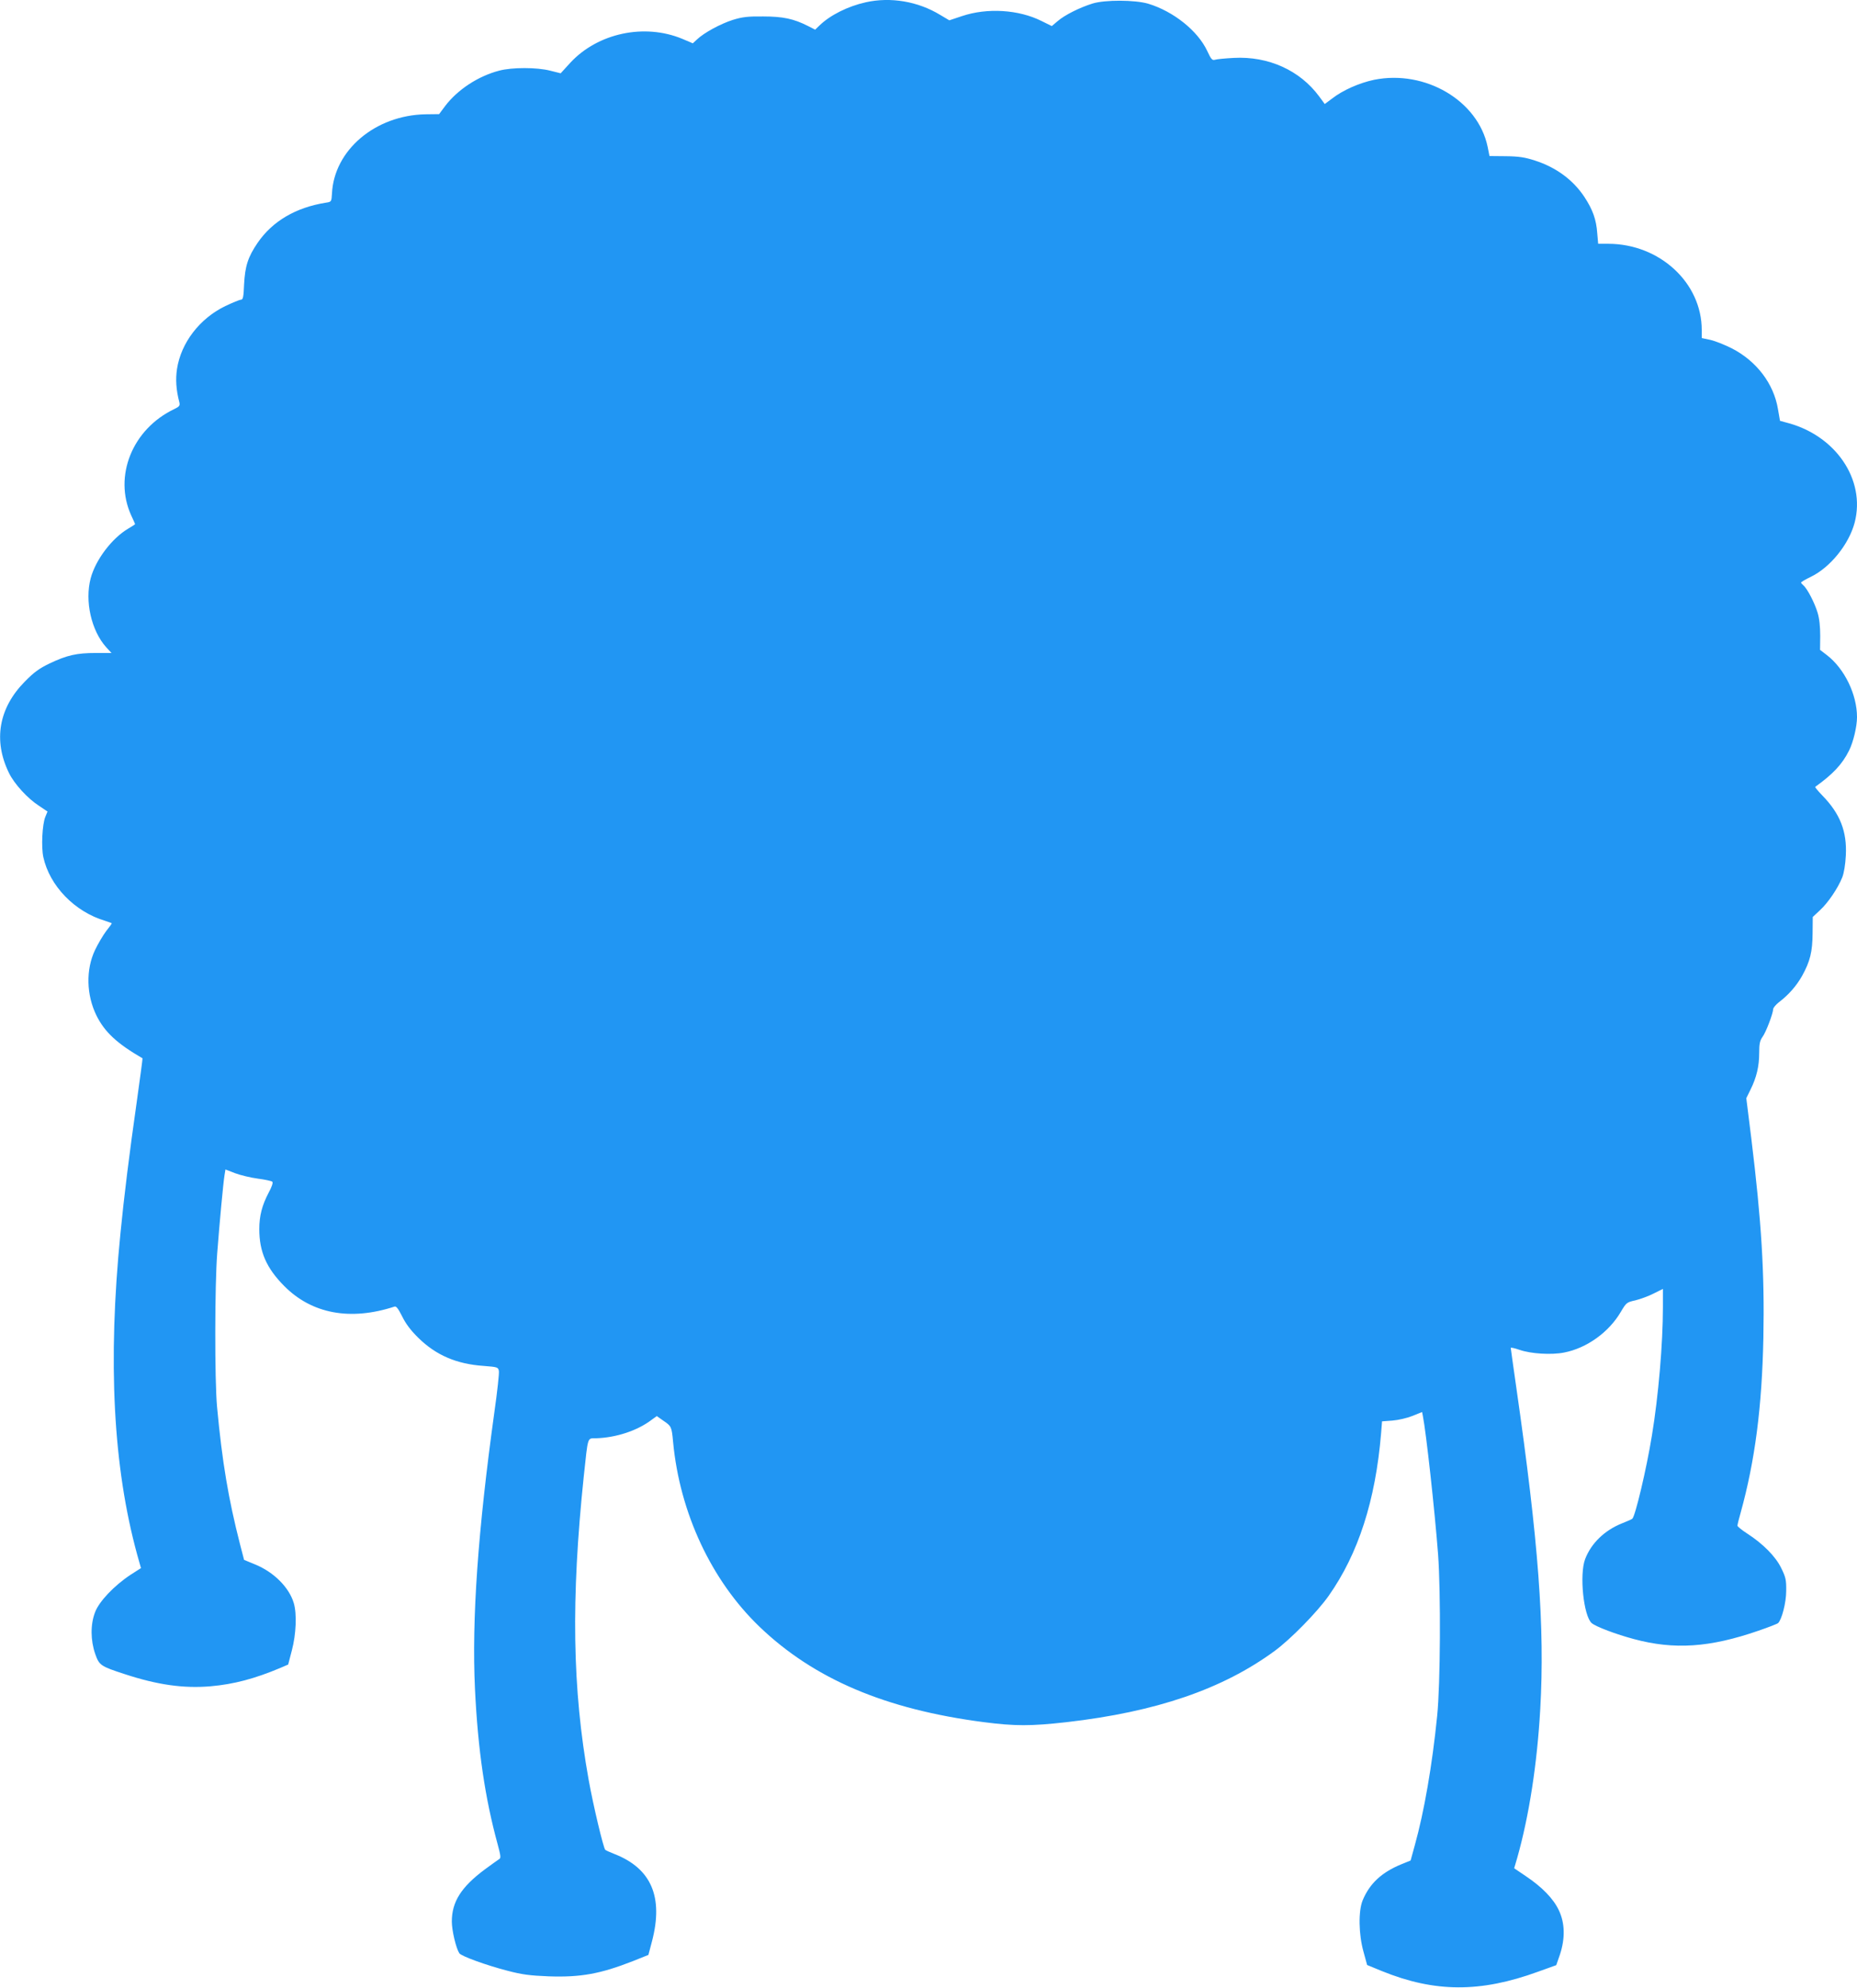
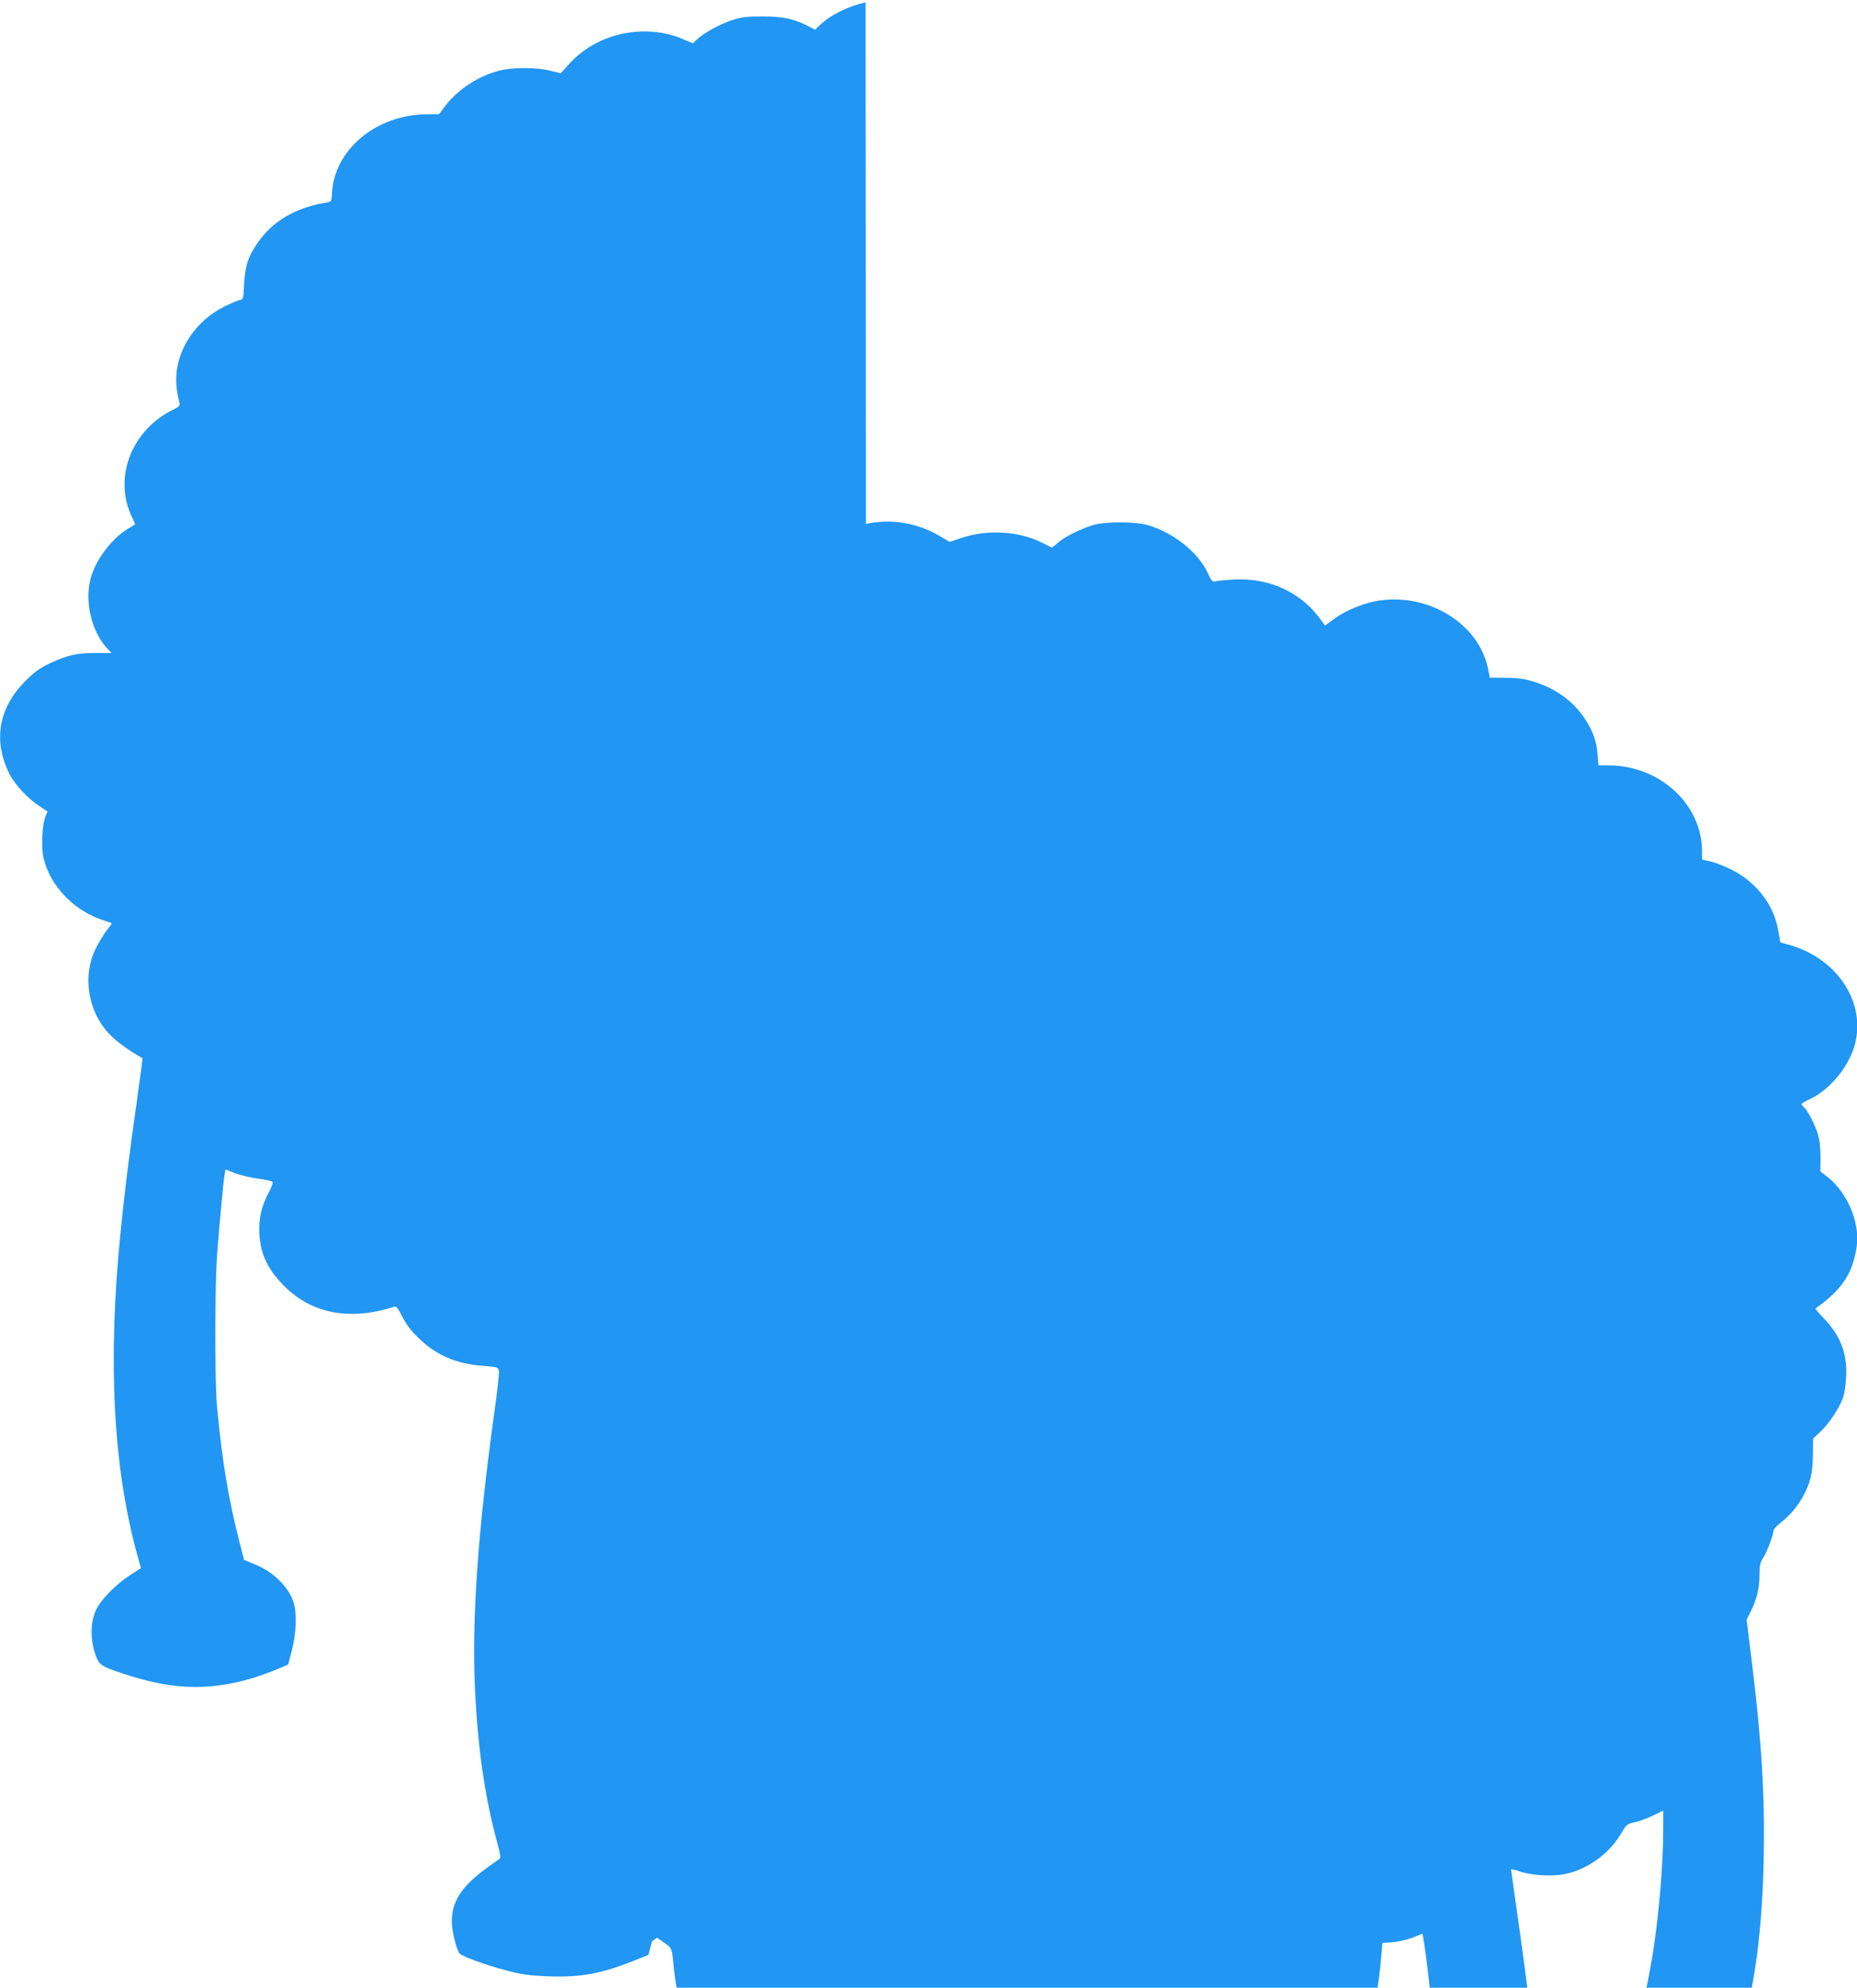
<svg xmlns="http://www.w3.org/2000/svg" version="1.0" width="1196pt" height="1280pt" viewBox="0 0 1196 1280" preserveAspectRatio="xMidYMid meet">
  <g transform="translate(0,1280) scale(0.1,-0.1)" fill="#2196f3" stroke="none">
-     <path d="M5575 12785 c-113 -25 -228 -82 -297 -149 l-28 -27 -47 24 c-91 46 -160 61 -288 61 -99 1 -133 -3 -195 -22 -79 -25 -186 -83 -231 -126 l-27 -25 -68 29 c-244 101 -543 37 -720 -153 l-63 -69 -68 17 c-86 22 -246 22 -328 0 -135 -35 -268 -122 -349 -229 l-38 -51 -87 -1 c-324 -6 -590 -231 -603 -511 -3 -52 -4 -53 -38 -58 -195 -31 -345 -119 -441 -259 -62 -91 -81 -150 -87 -268 -3 -80 -7 -98 -20 -98 -9 0 -54 -19 -101 -41 -165 -80 -285 -236 -311 -405 -10 -66 -6 -134 15 -214 5 -22 1 -28 -32 -44 -270 -128 -393 -432 -278 -685 14 -29 25 -55 25 -56 0 -2 -20 -15 -44 -29 -105 -62 -210 -200 -242 -320 -39 -147 4 -337 100 -444 l34 -37 -101 0 c-123 0 -185 -14 -297 -67 -68 -33 -100 -56 -160 -117 -168 -170 -205 -379 -102 -589 34 -70 120 -164 193 -211 l55 -37 -14 -34 c-20 -48 -27 -194 -13 -259 40 -185 202 -353 399 -411 23 -7 42 -15 42 -16 0 -2 -16 -25 -37 -51 -20 -27 -52 -81 -71 -121 -60 -126 -56 -290 10 -423 53 -106 133 -180 296 -274 1 -1 -16 -130 -38 -286 -46 -321 -82 -612 -104 -839 -83 -831 -47 -1508 108 -2073 l24 -85 -67 -43 c-105 -69 -204 -173 -229 -242 -30 -78 -29 -180 1 -267 26 -74 34 -80 191 -131 210 -69 379 -93 553 -78 149 13 284 49 448 118 l51 22 24 92 c27 103 33 234 12 304 -30 101 -129 200 -250 249 l-70 29 -26 100 c-75 293 -115 530 -148 885 -16 173 -15 784 1 990 15 197 39 454 47 502 l6 37 62 -24 c35 -13 101 -29 147 -35 46 -6 88 -15 93 -20 6 -6 -4 -34 -24 -71 -42 -80 -60 -148 -60 -234 0 -146 46 -251 160 -366 178 -180 426 -226 711 -133 11 4 24 -13 49 -63 23 -47 55 -90 104 -138 114 -112 246 -169 421 -181 89 -7 93 -8 98 -32 3 -13 -10 -133 -29 -266 -106 -765 -146 -1332 -125 -1781 19 -395 65 -705 146 -1001 20 -74 22 -90 10 -96 -7 -5 -49 -34 -92 -66 -153 -114 -213 -209 -213 -336 0 -58 27 -171 48 -204 12 -19 175 -78 311 -113 95 -25 144 -31 266 -36 205 -7 332 16 541 98 l100 40 23 87 c75 286 -4 470 -242 563 -28 11 -55 23 -59 27 -12 13 -77 284 -107 452 -105 585 -114 1161 -31 1955 28 261 22 242 78 243 131 4 267 49 359 119 l33 24 44 -31 c50 -34 52 -38 61 -135 43 -458 247 -893 556 -1190 351 -337 812 -533 1445 -615 201 -26 303 -26 534 0 575 66 1004 212 1340 459 102 75 272 248 347 354 191 271 302 614 338 1048 l6 76 67 5 c38 3 94 16 129 30 l62 25 5 -26 c21 -105 76 -604 98 -891 18 -245 15 -836 -6 -1040 -32 -319 -84 -618 -144 -833 l-27 -98 -59 -24 c-127 -52 -205 -124 -250 -233 -28 -68 -26 -219 6 -332 l23 -84 95 -39 c340 -138 633 -140 1006 -4 l117 42 24 69 c34 104 32 202 -7 284 -35 75 -108 150 -214 221 l-74 50 20 68 c76 269 128 604 148 957 30 528 -11 1077 -155 2076 -19 133 -35 246 -35 250 0 4 26 -2 58 -13 73 -25 204 -33 285 -17 146 28 290 131 367 264 34 57 37 60 92 72 32 8 85 27 118 44 l60 30 0 -118 c0 -233 -29 -574 -71 -827 -35 -216 -107 -518 -126 -535 -4 -4 -34 -17 -67 -30 -112 -45 -198 -128 -237 -230 -38 -100 -10 -366 42 -412 26 -23 159 -73 272 -103 260 -70 488 -55 803 54 64 22 121 44 126 49 24 24 52 132 52 207 1 71 -3 88 -32 147 -36 75 -119 158 -220 223 -34 22 -62 45 -62 50 0 6 9 44 21 85 92 333 137 679 146 1125 8 419 -12 746 -78 1286 l-32 257 27 55 c39 78 56 151 56 235 0 59 4 80 21 104 23 31 68 151 69 179 0 9 17 29 37 45 62 47 112 104 149 169 52 94 67 155 68 275 l1 105 47 44 c51 47 114 139 143 211 11 28 20 82 23 141 8 155 -37 269 -151 386 -28 29 -49 54 -46 56 114 82 173 144 218 234 27 54 51 154 51 215 0 146 -81 313 -195 400 l-43 33 1 90 c0 59 -5 111 -17 150 -19 63 -66 154 -91 175 -8 7 -15 15 -15 19 0 3 28 20 62 36 126 61 246 210 283 350 72 277 -124 564 -441 644 l-40 11 -13 75 c-27 164 -138 310 -298 392 -44 22 -106 47 -137 54 l-56 12 0 52 c0 304 -271 554 -601 555 l-66 0 -6 68 c-6 88 -29 152 -83 234 -73 110 -182 190 -318 234 -65 21 -103 27 -187 28 l-106 1 -12 60 c-62 297 -402 497 -731 431 -95 -20 -202 -67 -271 -121 l-47 -35 -36 49 c-124 168 -327 260 -550 248 -55 -3 -110 -8 -121 -12 -18 -5 -25 3 -50 57 -61 130 -218 255 -380 304 -85 25 -278 26 -359 1 -83 -26 -179 -74 -224 -113 l-38 -32 -67 33 c-146 73 -349 86 -512 31 l-81 -27 -59 35 c-143 87 -319 117 -480 81z" />
+     <path d="M5575 12785 c-113 -25 -228 -82 -297 -149 l-28 -27 -47 24 c-91 46 -160 61 -288 61 -99 1 -133 -3 -195 -22 -79 -25 -186 -83 -231 -126 l-27 -25 -68 29 c-244 101 -543 37 -720 -153 l-63 -69 -68 17 c-86 22 -246 22 -328 0 -135 -35 -268 -122 -349 -229 l-38 -51 -87 -1 c-324 -6 -590 -231 -603 -511 -3 -52 -4 -53 -38 -58 -195 -31 -345 -119 -441 -259 -62 -91 -81 -150 -87 -268 -3 -80 -7 -98 -20 -98 -9 0 -54 -19 -101 -41 -165 -80 -285 -236 -311 -405 -10 -66 -6 -134 15 -214 5 -22 1 -28 -32 -44 -270 -128 -393 -432 -278 -685 14 -29 25 -55 25 -56 0 -2 -20 -15 -44 -29 -105 -62 -210 -200 -242 -320 -39 -147 4 -337 100 -444 l34 -37 -101 0 c-123 0 -185 -14 -297 -67 -68 -33 -100 -56 -160 -117 -168 -170 -205 -379 -102 -589 34 -70 120 -164 193 -211 l55 -37 -14 -34 c-20 -48 -27 -194 -13 -259 40 -185 202 -353 399 -411 23 -7 42 -15 42 -16 0 -2 -16 -25 -37 -51 -20 -27 -52 -81 -71 -121 -60 -126 -56 -290 10 -423 53 -106 133 -180 296 -274 1 -1 -16 -130 -38 -286 -46 -321 -82 -612 -104 -839 -83 -831 -47 -1508 108 -2073 l24 -85 -67 -43 c-105 -69 -204 -173 -229 -242 -30 -78 -29 -180 1 -267 26 -74 34 -80 191 -131 210 -69 379 -93 553 -78 149 13 284 49 448 118 l51 22 24 92 c27 103 33 234 12 304 -30 101 -129 200 -250 249 l-70 29 -26 100 c-75 293 -115 530 -148 885 -16 173 -15 784 1 990 15 197 39 454 47 502 l6 37 62 -24 c35 -13 101 -29 147 -35 46 -6 88 -15 93 -20 6 -6 -4 -34 -24 -71 -42 -80 -60 -148 -60 -234 0 -146 46 -251 160 -366 178 -180 426 -226 711 -133 11 4 24 -13 49 -63 23 -47 55 -90 104 -138 114 -112 246 -169 421 -181 89 -7 93 -8 98 -32 3 -13 -10 -133 -29 -266 -106 -765 -146 -1332 -125 -1781 19 -395 65 -705 146 -1001 20 -74 22 -90 10 -96 -7 -5 -49 -34 -92 -66 -153 -114 -213 -209 -213 -336 0 -58 27 -171 48 -204 12 -19 175 -78 311 -113 95 -25 144 -31 266 -36 205 -7 332 16 541 98 l100 40 23 87 l33 24 44 -31 c50 -34 52 -38 61 -135 43 -458 247 -893 556 -1190 351 -337 812 -533 1445 -615 201 -26 303 -26 534 0 575 66 1004 212 1340 459 102 75 272 248 347 354 191 271 302 614 338 1048 l6 76 67 5 c38 3 94 16 129 30 l62 25 5 -26 c21 -105 76 -604 98 -891 18 -245 15 -836 -6 -1040 -32 -319 -84 -618 -144 -833 l-27 -98 -59 -24 c-127 -52 -205 -124 -250 -233 -28 -68 -26 -219 6 -332 l23 -84 95 -39 c340 -138 633 -140 1006 -4 l117 42 24 69 c34 104 32 202 -7 284 -35 75 -108 150 -214 221 l-74 50 20 68 c76 269 128 604 148 957 30 528 -11 1077 -155 2076 -19 133 -35 246 -35 250 0 4 26 -2 58 -13 73 -25 204 -33 285 -17 146 28 290 131 367 264 34 57 37 60 92 72 32 8 85 27 118 44 l60 30 0 -118 c0 -233 -29 -574 -71 -827 -35 -216 -107 -518 -126 -535 -4 -4 -34 -17 -67 -30 -112 -45 -198 -128 -237 -230 -38 -100 -10 -366 42 -412 26 -23 159 -73 272 -103 260 -70 488 -55 803 54 64 22 121 44 126 49 24 24 52 132 52 207 1 71 -3 88 -32 147 -36 75 -119 158 -220 223 -34 22 -62 45 -62 50 0 6 9 44 21 85 92 333 137 679 146 1125 8 419 -12 746 -78 1286 l-32 257 27 55 c39 78 56 151 56 235 0 59 4 80 21 104 23 31 68 151 69 179 0 9 17 29 37 45 62 47 112 104 149 169 52 94 67 155 68 275 l1 105 47 44 c51 47 114 139 143 211 11 28 20 82 23 141 8 155 -37 269 -151 386 -28 29 -49 54 -46 56 114 82 173 144 218 234 27 54 51 154 51 215 0 146 -81 313 -195 400 l-43 33 1 90 c0 59 -5 111 -17 150 -19 63 -66 154 -91 175 -8 7 -15 15 -15 19 0 3 28 20 62 36 126 61 246 210 283 350 72 277 -124 564 -441 644 l-40 11 -13 75 c-27 164 -138 310 -298 392 -44 22 -106 47 -137 54 l-56 12 0 52 c0 304 -271 554 -601 555 l-66 0 -6 68 c-6 88 -29 152 -83 234 -73 110 -182 190 -318 234 -65 21 -103 27 -187 28 l-106 1 -12 60 c-62 297 -402 497 -731 431 -95 -20 -202 -67 -271 -121 l-47 -35 -36 49 c-124 168 -327 260 -550 248 -55 -3 -110 -8 -121 -12 -18 -5 -25 3 -50 57 -61 130 -218 255 -380 304 -85 25 -278 26 -359 1 -83 -26 -179 -74 -224 -113 l-38 -32 -67 33 c-146 73 -349 86 -512 31 l-81 -27 -59 35 c-143 87 -319 117 -480 81z" />
  </g>
</svg>